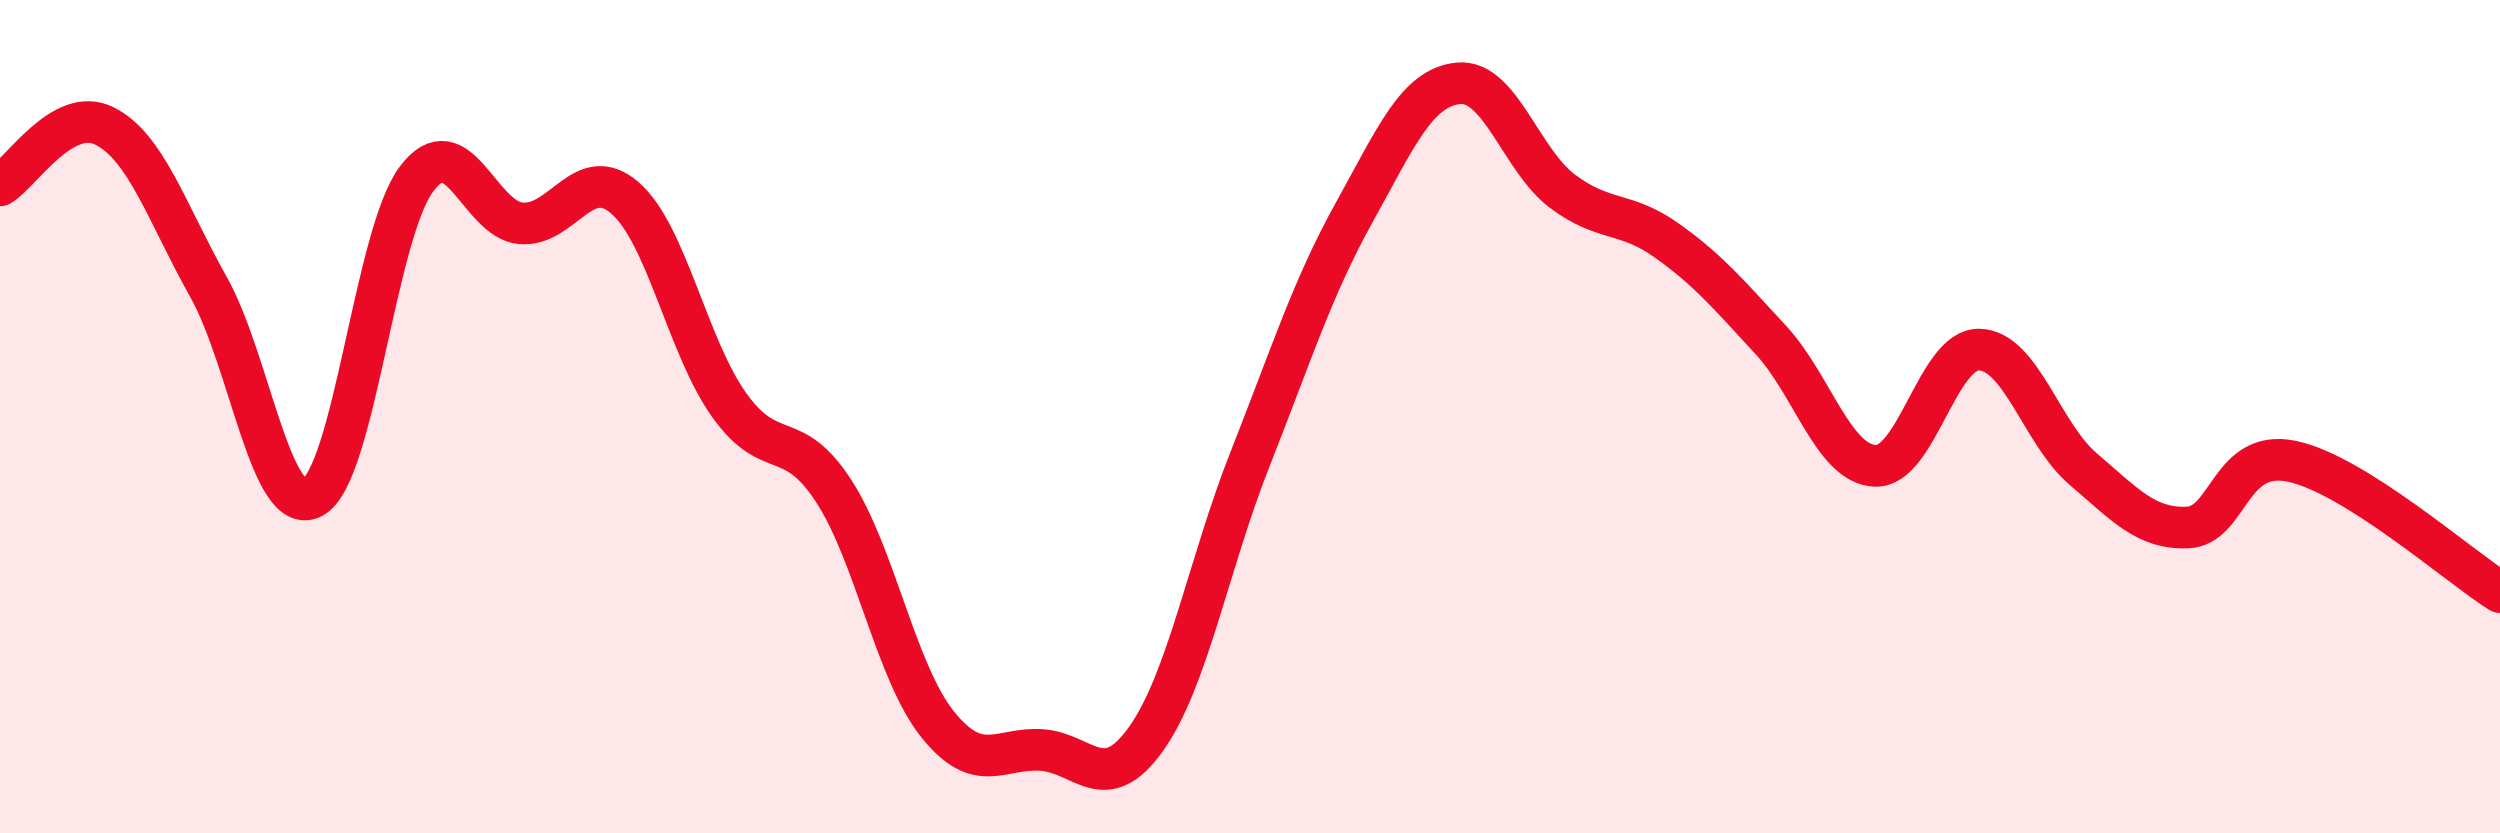
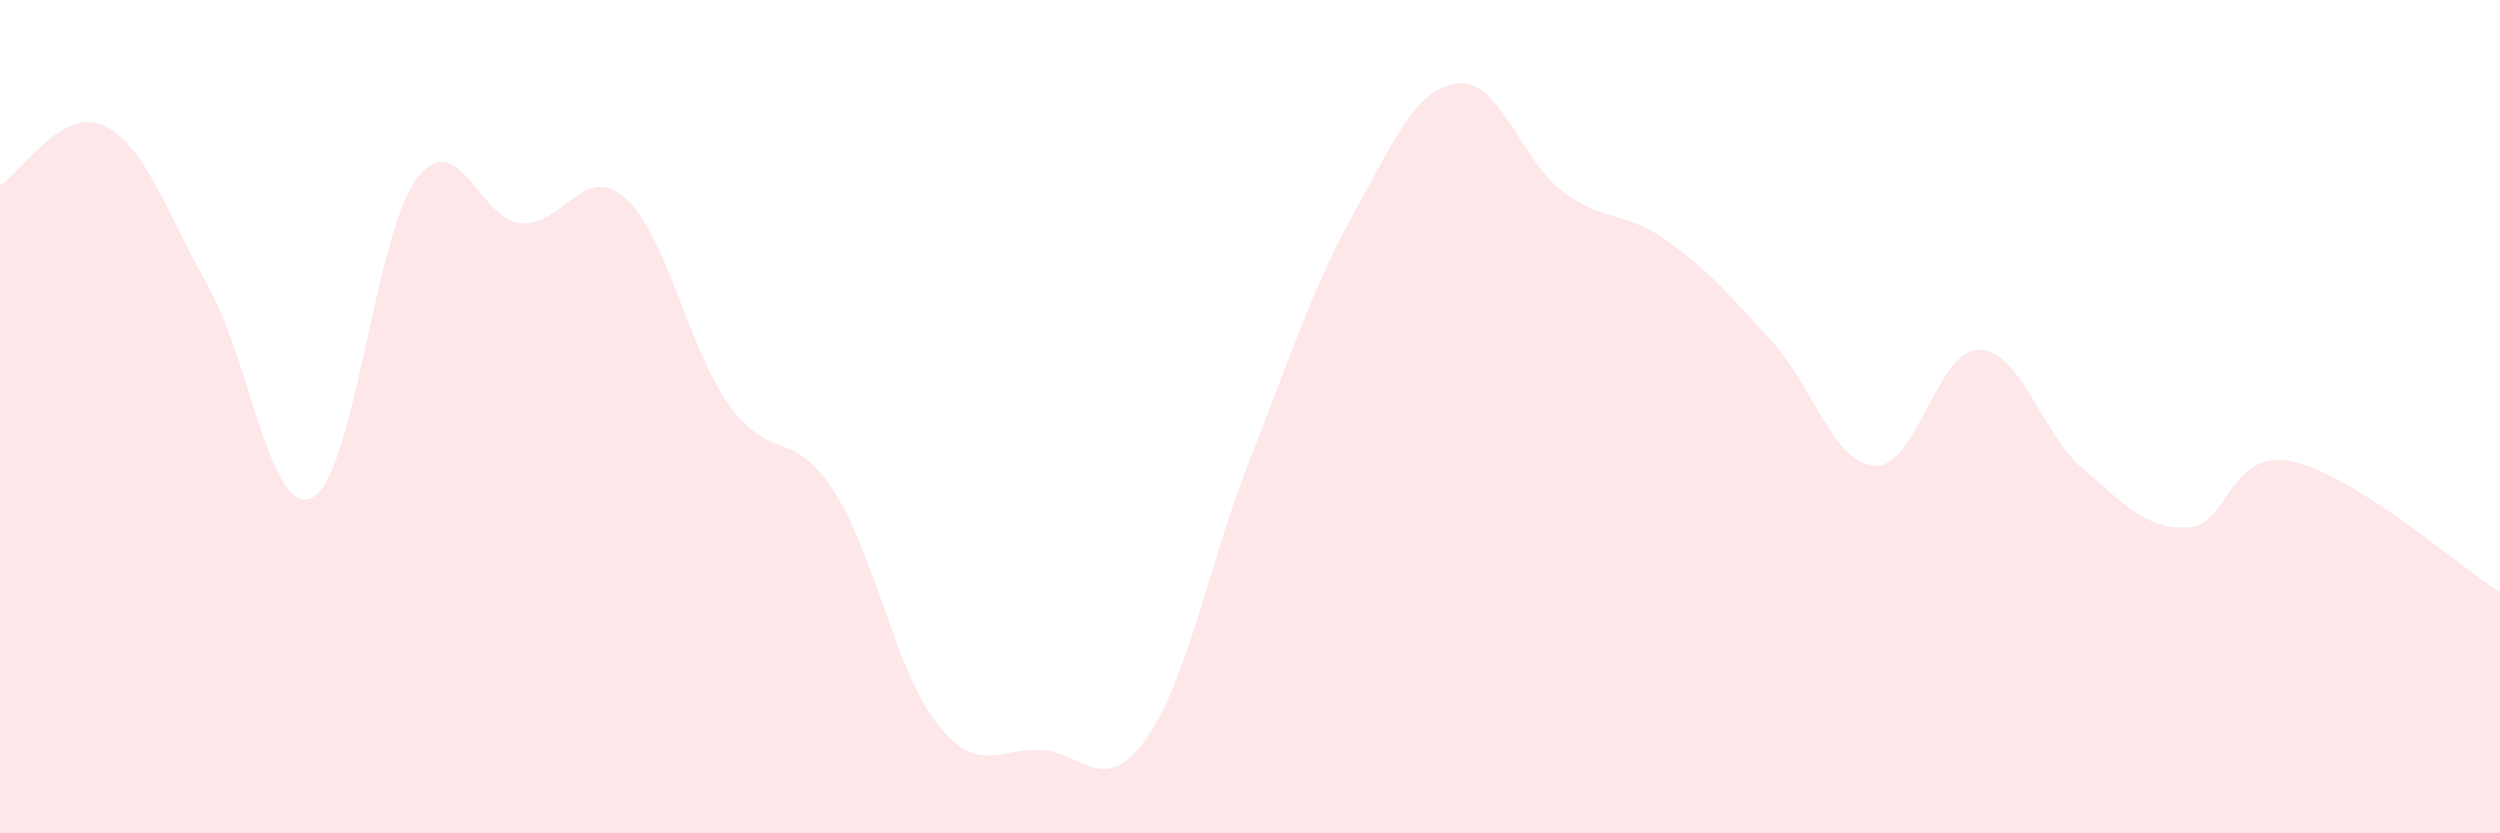
<svg xmlns="http://www.w3.org/2000/svg" width="60" height="20" viewBox="0 0 60 20">
  <path d="M 0,4.45 C 0.5,4.16 1.5,2.53 2.5,3.02 C 3.5,3.51 4,5.1 5,6.88 C 6,8.66 6.5,12.46 7.5,11.94 C 8.5,11.42 9,5.61 10,4.29 C 11,2.97 11.5,5.27 12.5,5.36 C 13.5,5.45 14,3.88 15,4.75 C 16,5.62 16.5,8.32 17.5,9.72 C 18.5,11.12 19,10.24 20,11.77 C 21,13.3 21.5,16.13 22.5,17.38 C 23.5,18.63 24,17.93 25,18 C 26,18.07 26.5,19.14 27.5,17.74 C 28.5,16.34 29,13.55 30,11.02 C 31,8.49 31.5,6.9 32.5,5.1 C 33.5,3.3 34,2.1 35,2 C 36,1.9 36.5,3.84 37.5,4.59 C 38.5,5.34 39,5.06 40,5.77 C 41,6.48 41.5,7.08 42.5,8.16 C 43.5,9.24 44,11.13 45,11.18 C 46,11.23 46.5,8.37 47.5,8.39 C 48.5,8.41 49,10.41 50,11.26 C 51,12.11 51.5,12.7 52.5,12.66 C 53.5,12.62 53.5,10.76 55,11.07 C 56.5,11.38 59,13.58 60,14.21L60 20L0 20Z" fill="#EB0A25" opacity="0.1" stroke-linecap="round" stroke-linejoin="round" />
-   <path d="M 0,4.45 C 0.5,4.16 1.5,2.53 2.5,3.02 C 3.5,3.51 4,5.1 5,6.88 C 6,8.66 6.5,12.46 7.5,11.94 C 8.5,11.42 9,5.61 10,4.29 C 11,2.97 11.5,5.27 12.5,5.36 C 13.5,5.45 14,3.88 15,4.75 C 16,5.62 16.5,8.32 17.5,9.72 C 18.5,11.12 19,10.24 20,11.77 C 21,13.3 21.5,16.13 22.5,17.38 C 23.5,18.63 24,17.93 25,18 C 26,18.07 26.5,19.14 27.5,17.74 C 28.5,16.34 29,13.55 30,11.02 C 31,8.49 31.5,6.9 32.5,5.1 C 33.5,3.3 34,2.1 35,2 C 36,1.9 36.5,3.84 37.5,4.59 C 38.5,5.34 39,5.06 40,5.77 C 41,6.48 41.5,7.08 42.5,8.16 C 43.5,9.24 44,11.13 45,11.18 C 46,11.23 46.5,8.37 47.5,8.39 C 48.5,8.41 49,10.41 50,11.26 C 51,12.11 51.5,12.7 52.5,12.66 C 53.5,12.62 53.5,10.76 55,11.07 C 56.5,11.38 59,13.58 60,14.21" stroke="#EB0A25" stroke-width="1" fill="none" stroke-linecap="round" stroke-linejoin="round" />
</svg>